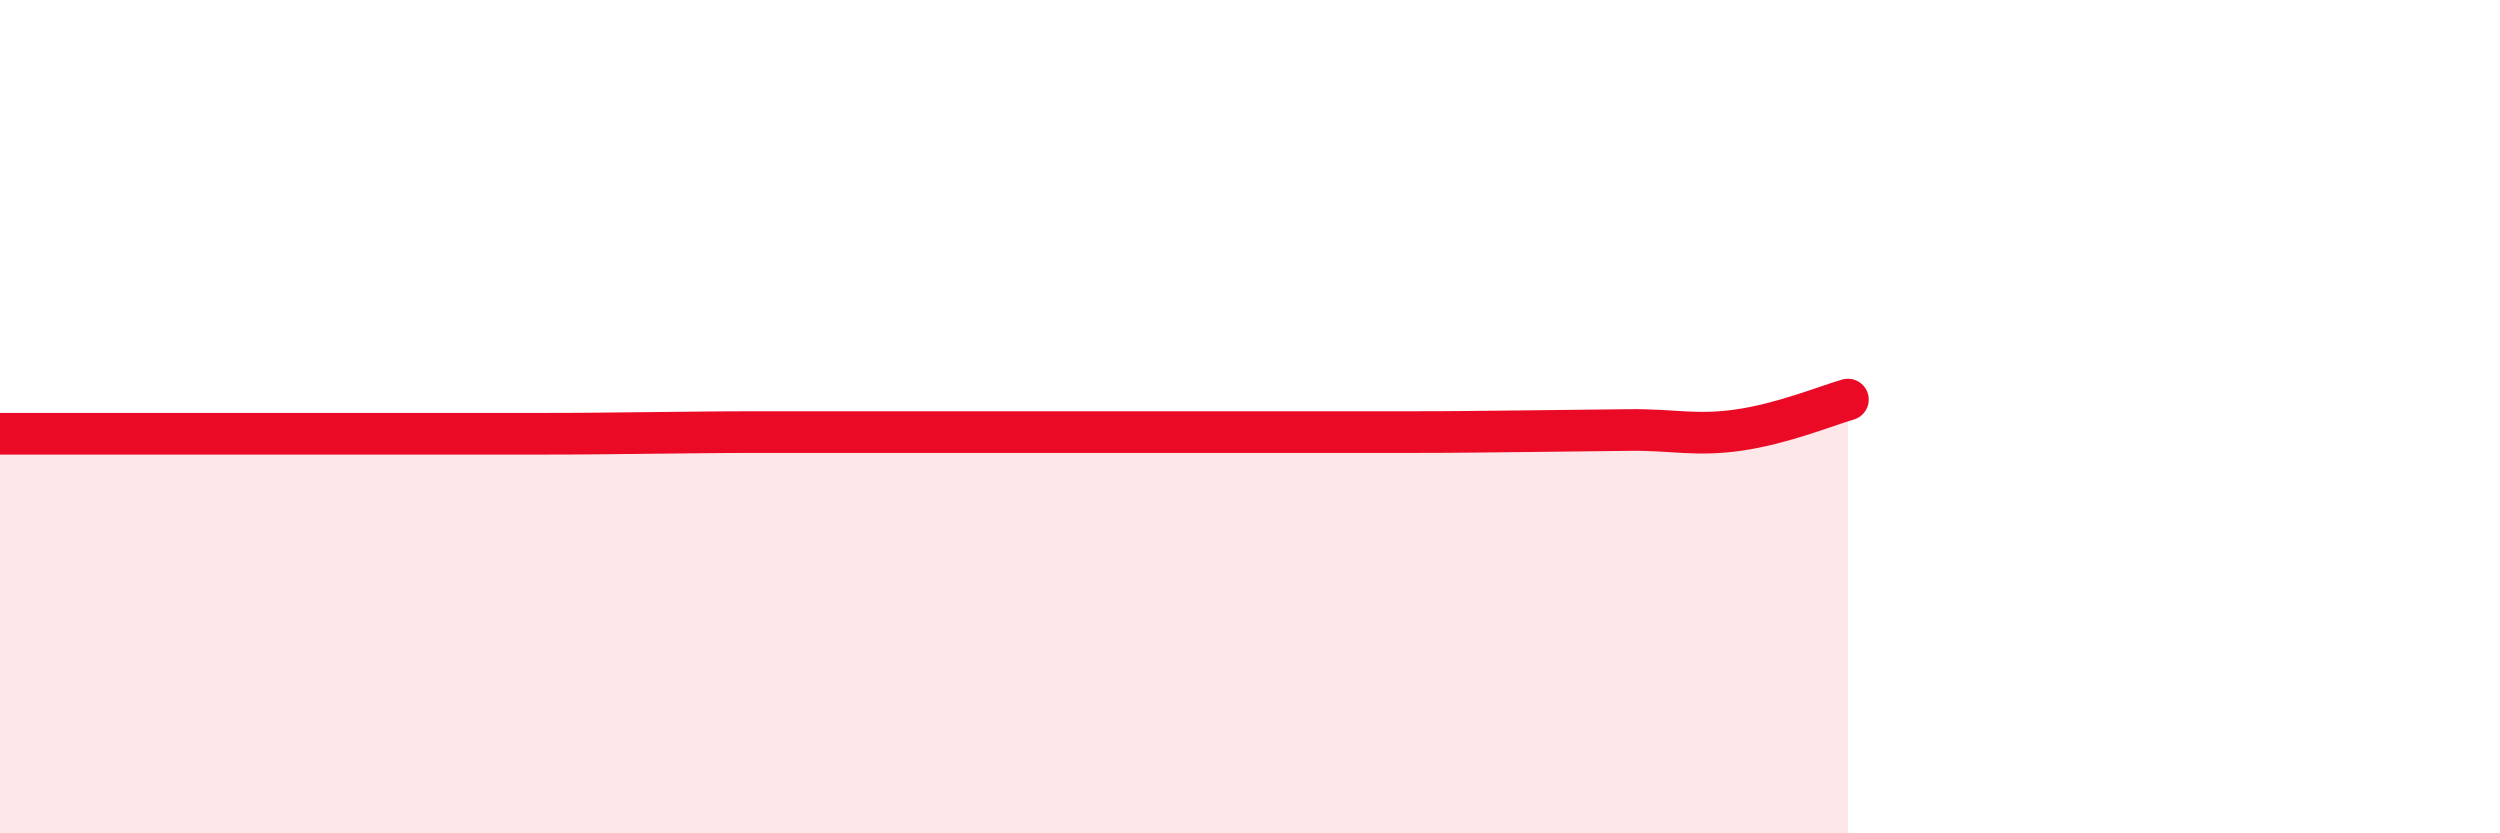
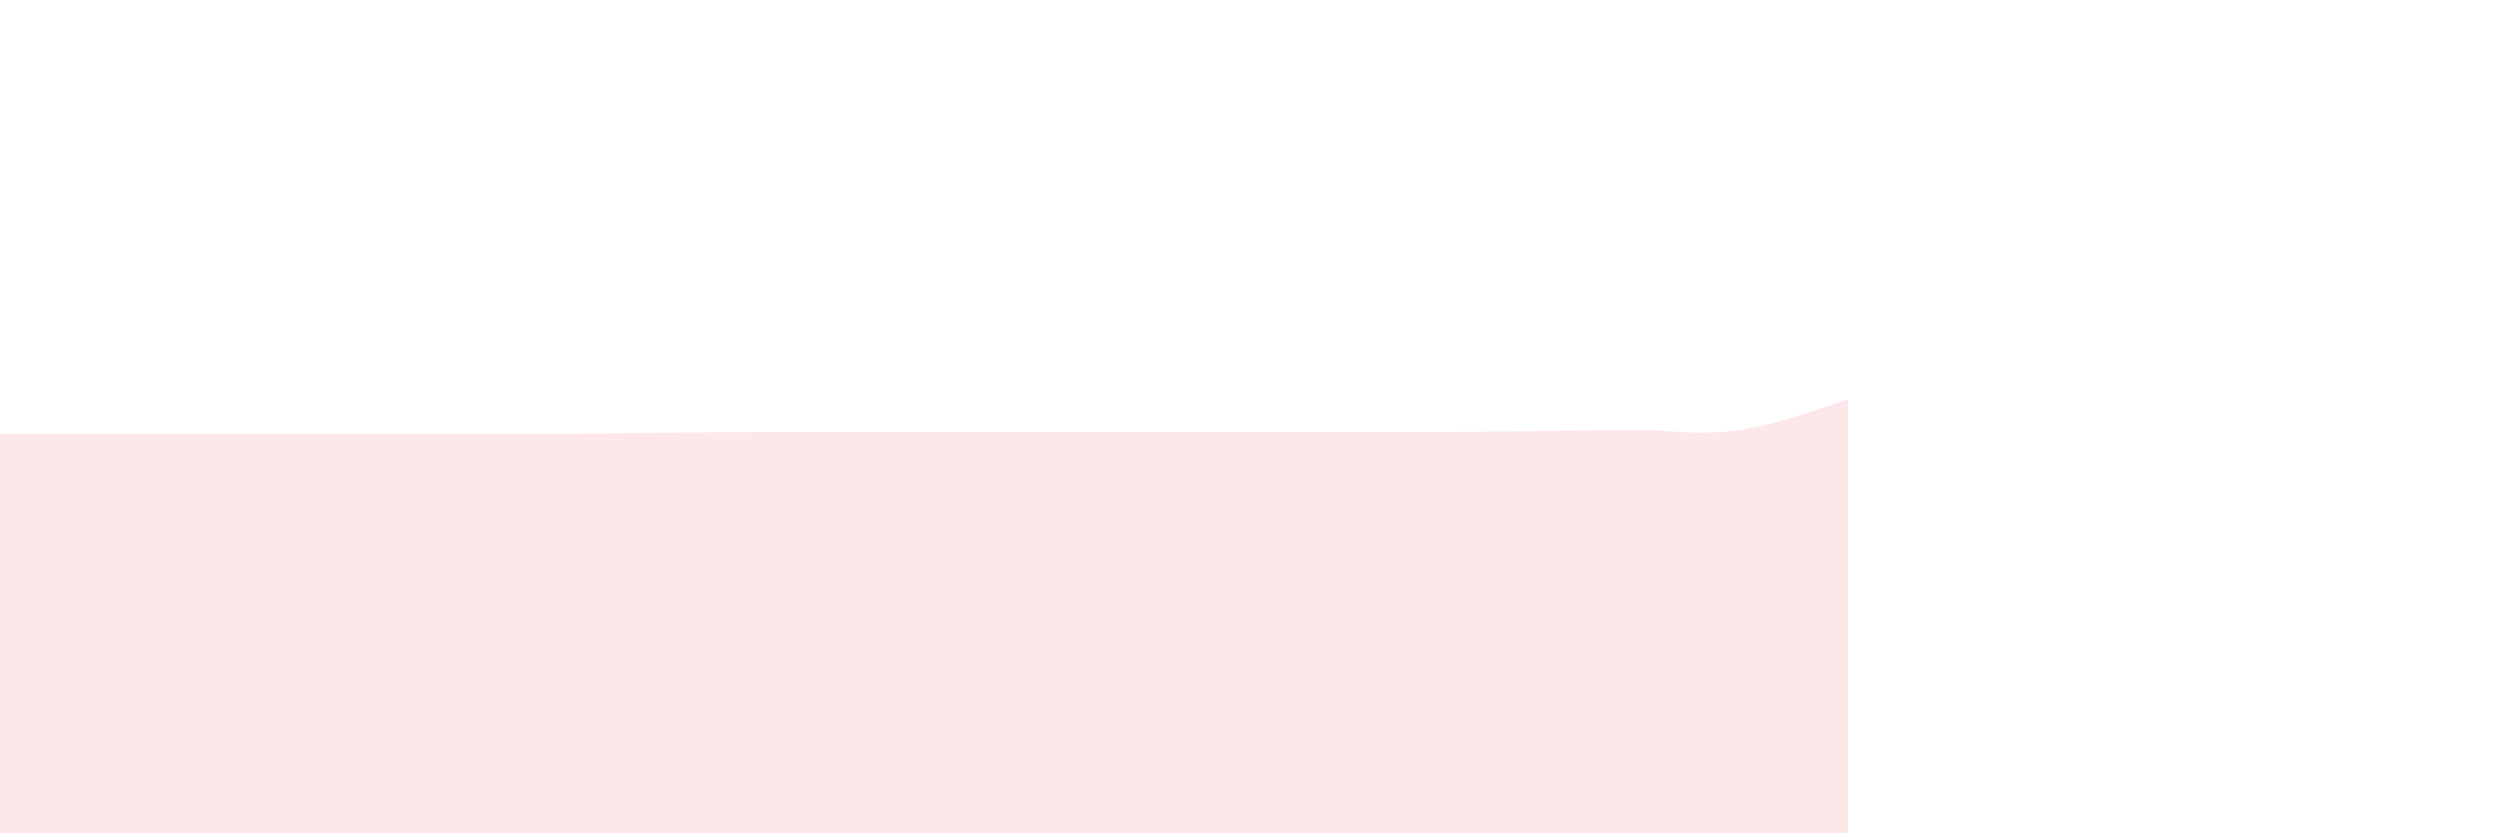
<svg xmlns="http://www.w3.org/2000/svg" width="60" height="20" viewBox="0 0 60 20">
  <path d="M 0,10.41 C 0.52,10.41 1.57,10.41 2.61,10.41 C 3.65,10.41 4.18,10.41 5.22,10.41 C 6.26,10.41 6.79,10.41 7.83,10.41 C 8.87,10.41 9.39,10.41 10.43,10.41 C 11.47,10.41 12,10.41 13.04,10.41 C 14.08,10.41 14.61,10.4 15.65,10.39 C 16.69,10.38 17.22,10.37 18.26,10.37 C 19.3,10.37 19.83,10.37 20.87,10.37 C 21.91,10.37 22.44,10.37 23.48,10.37 C 24.52,10.37 25.05,10.37 26.09,10.37 C 27.13,10.37 27.66,10.37 28.7,10.37 C 29.74,10.37 30.26,10.37 31.3,10.37 C 32.34,10.37 32.87,10.37 33.91,10.37 C 34.95,10.37 35.48,10.36 36.52,10.35 C 37.56,10.34 38.09,10.33 39.13,10.32 C 40.17,10.31 40.7,10.47 41.74,10.32 C 42.78,10.17 43.83,9.74 44.35,9.59L44.35 20L0 20Z" fill="#EB0A25" opacity="0.1" stroke-linecap="round" stroke-linejoin="round" />
-   <path d="M 0,10.41 C 0.52,10.41 1.57,10.41 2.61,10.41 C 3.65,10.41 4.18,10.41 5.22,10.41 C 6.26,10.41 6.79,10.41 7.83,10.41 C 8.87,10.41 9.39,10.41 10.43,10.41 C 11.47,10.41 12,10.41 13.04,10.41 C 14.08,10.41 14.61,10.4 15.65,10.39 C 16.69,10.38 17.22,10.37 18.26,10.37 C 19.3,10.37 19.83,10.37 20.87,10.37 C 21.91,10.37 22.44,10.37 23.48,10.37 C 24.52,10.37 25.05,10.37 26.09,10.37 C 27.13,10.37 27.66,10.37 28.7,10.37 C 29.74,10.37 30.26,10.37 31.3,10.37 C 32.34,10.37 32.87,10.37 33.91,10.37 C 34.95,10.37 35.48,10.36 36.52,10.35 C 37.56,10.34 38.09,10.33 39.13,10.32 C 40.17,10.31 40.7,10.47 41.74,10.32 C 42.78,10.17 43.83,9.74 44.35,9.59" stroke="#EB0A25" stroke-width="1" fill="none" stroke-linecap="round" stroke-linejoin="round" />
</svg>